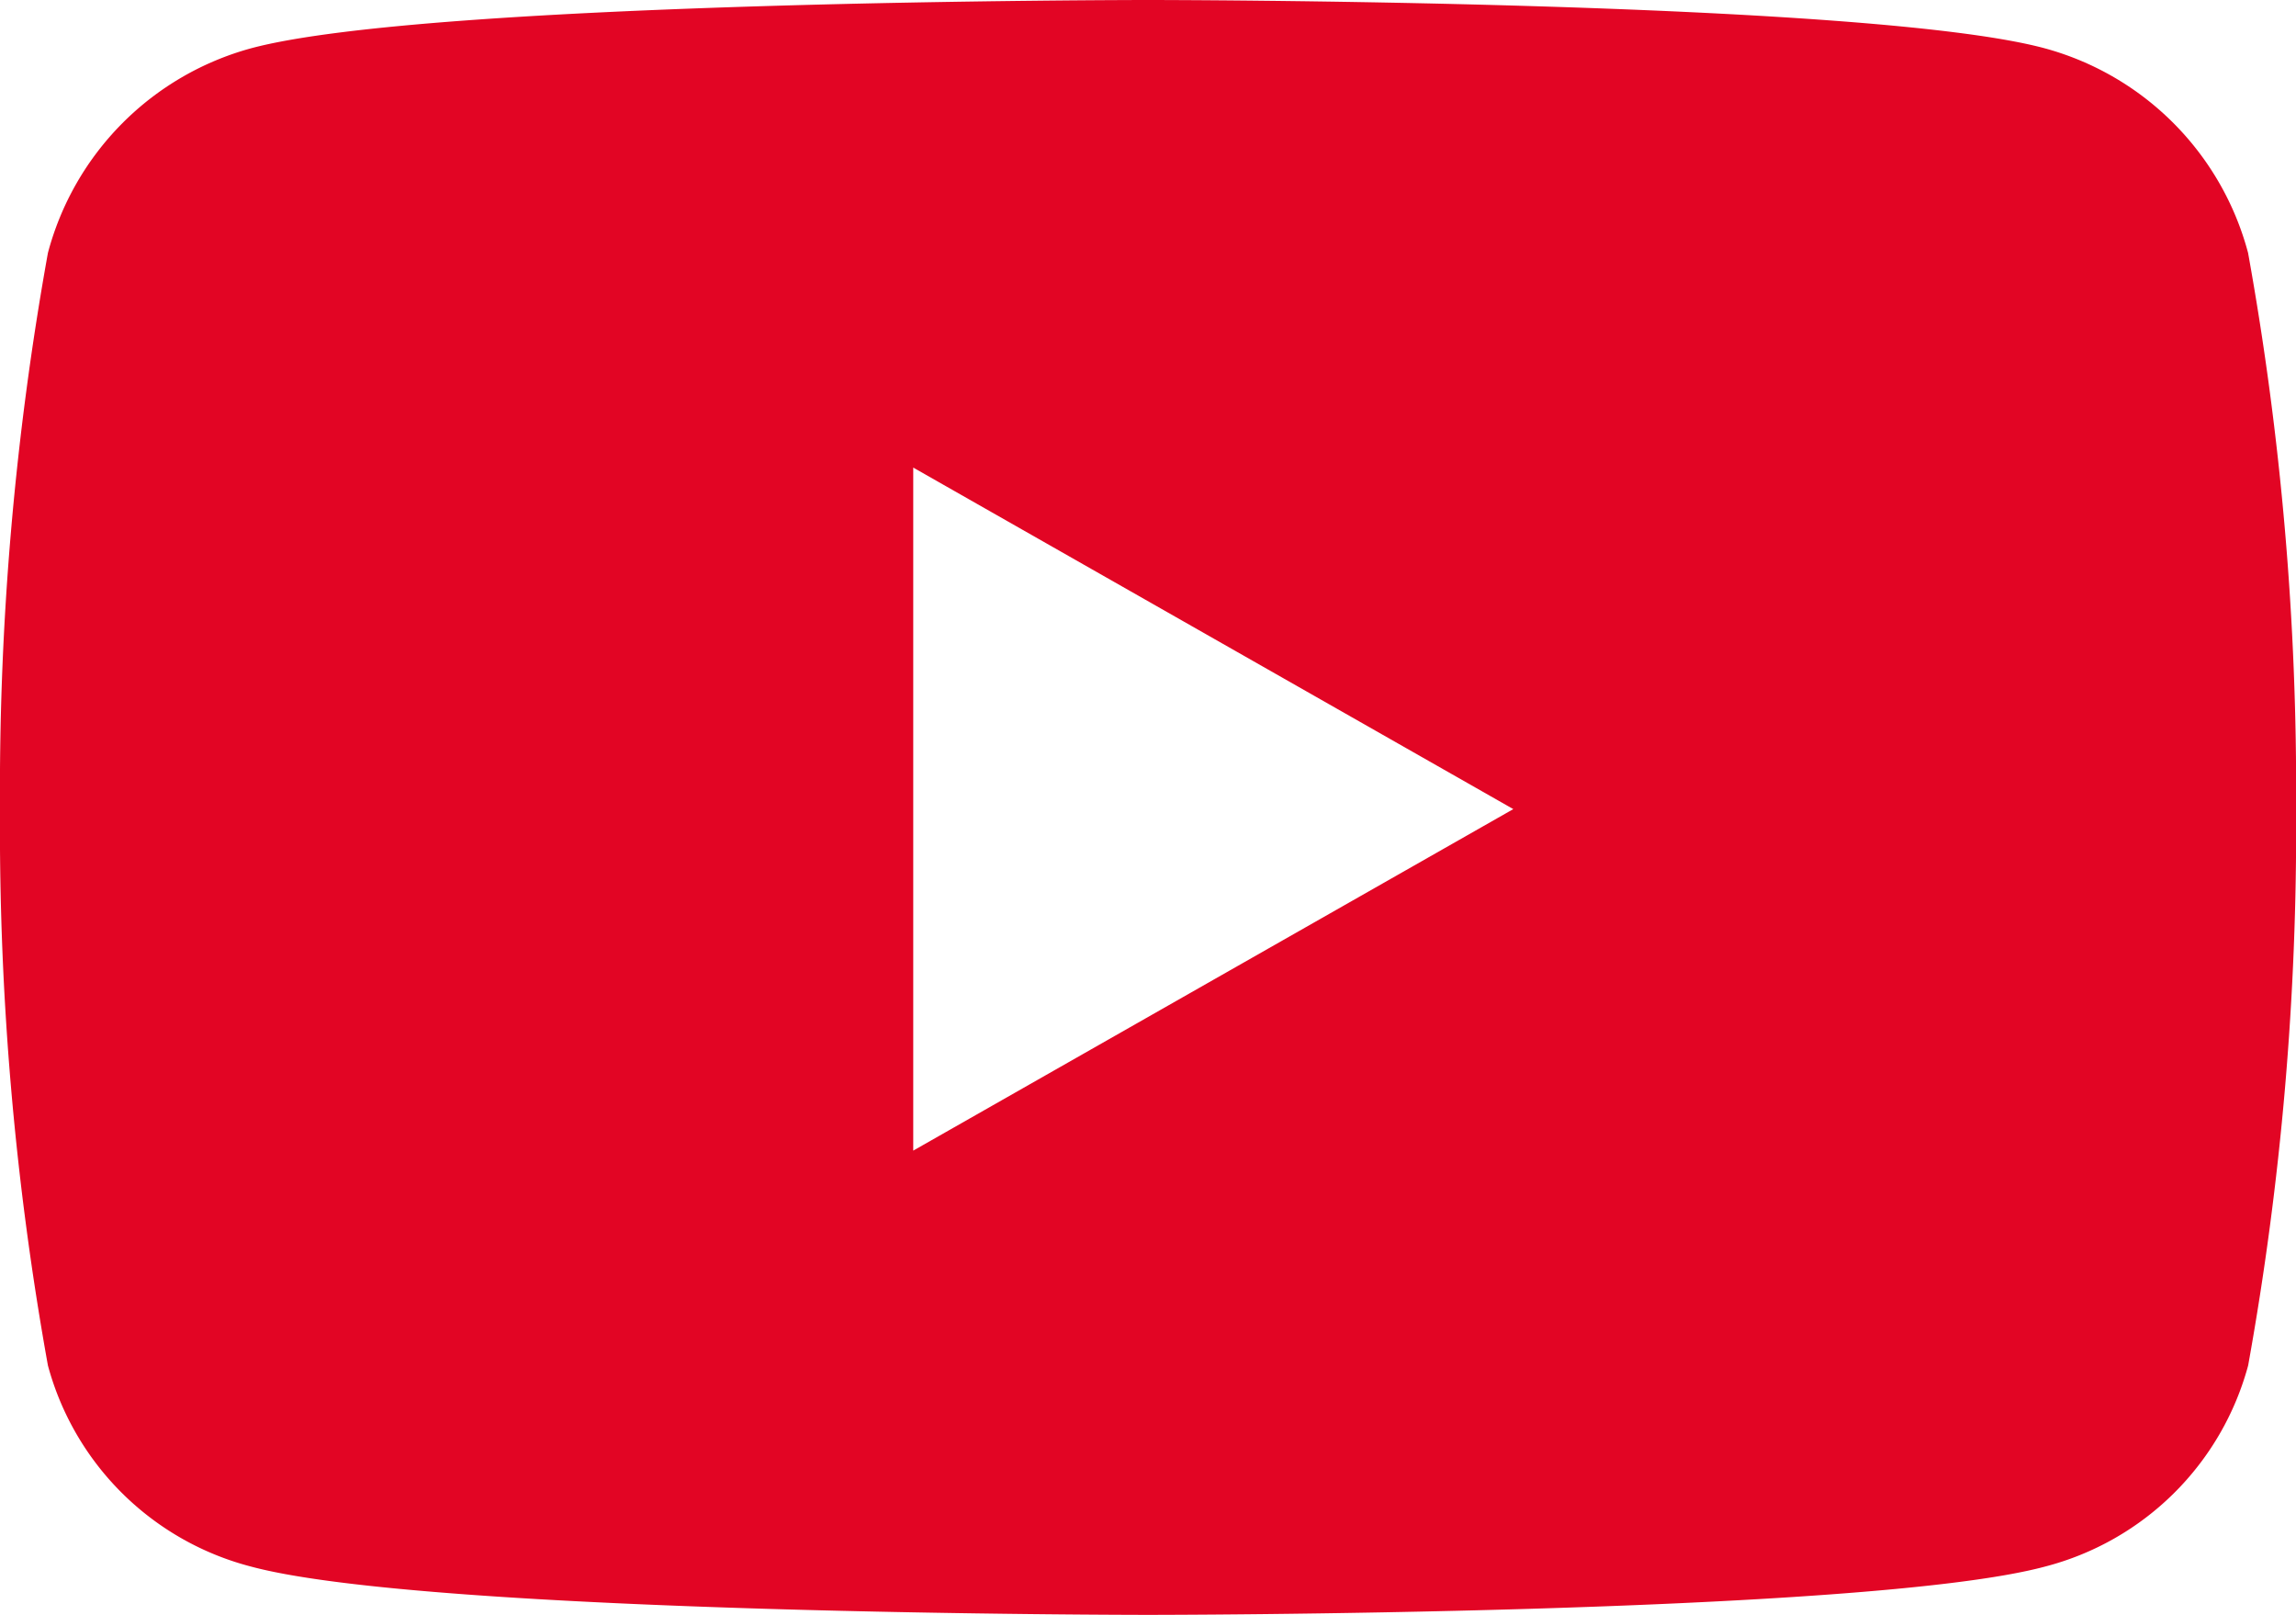
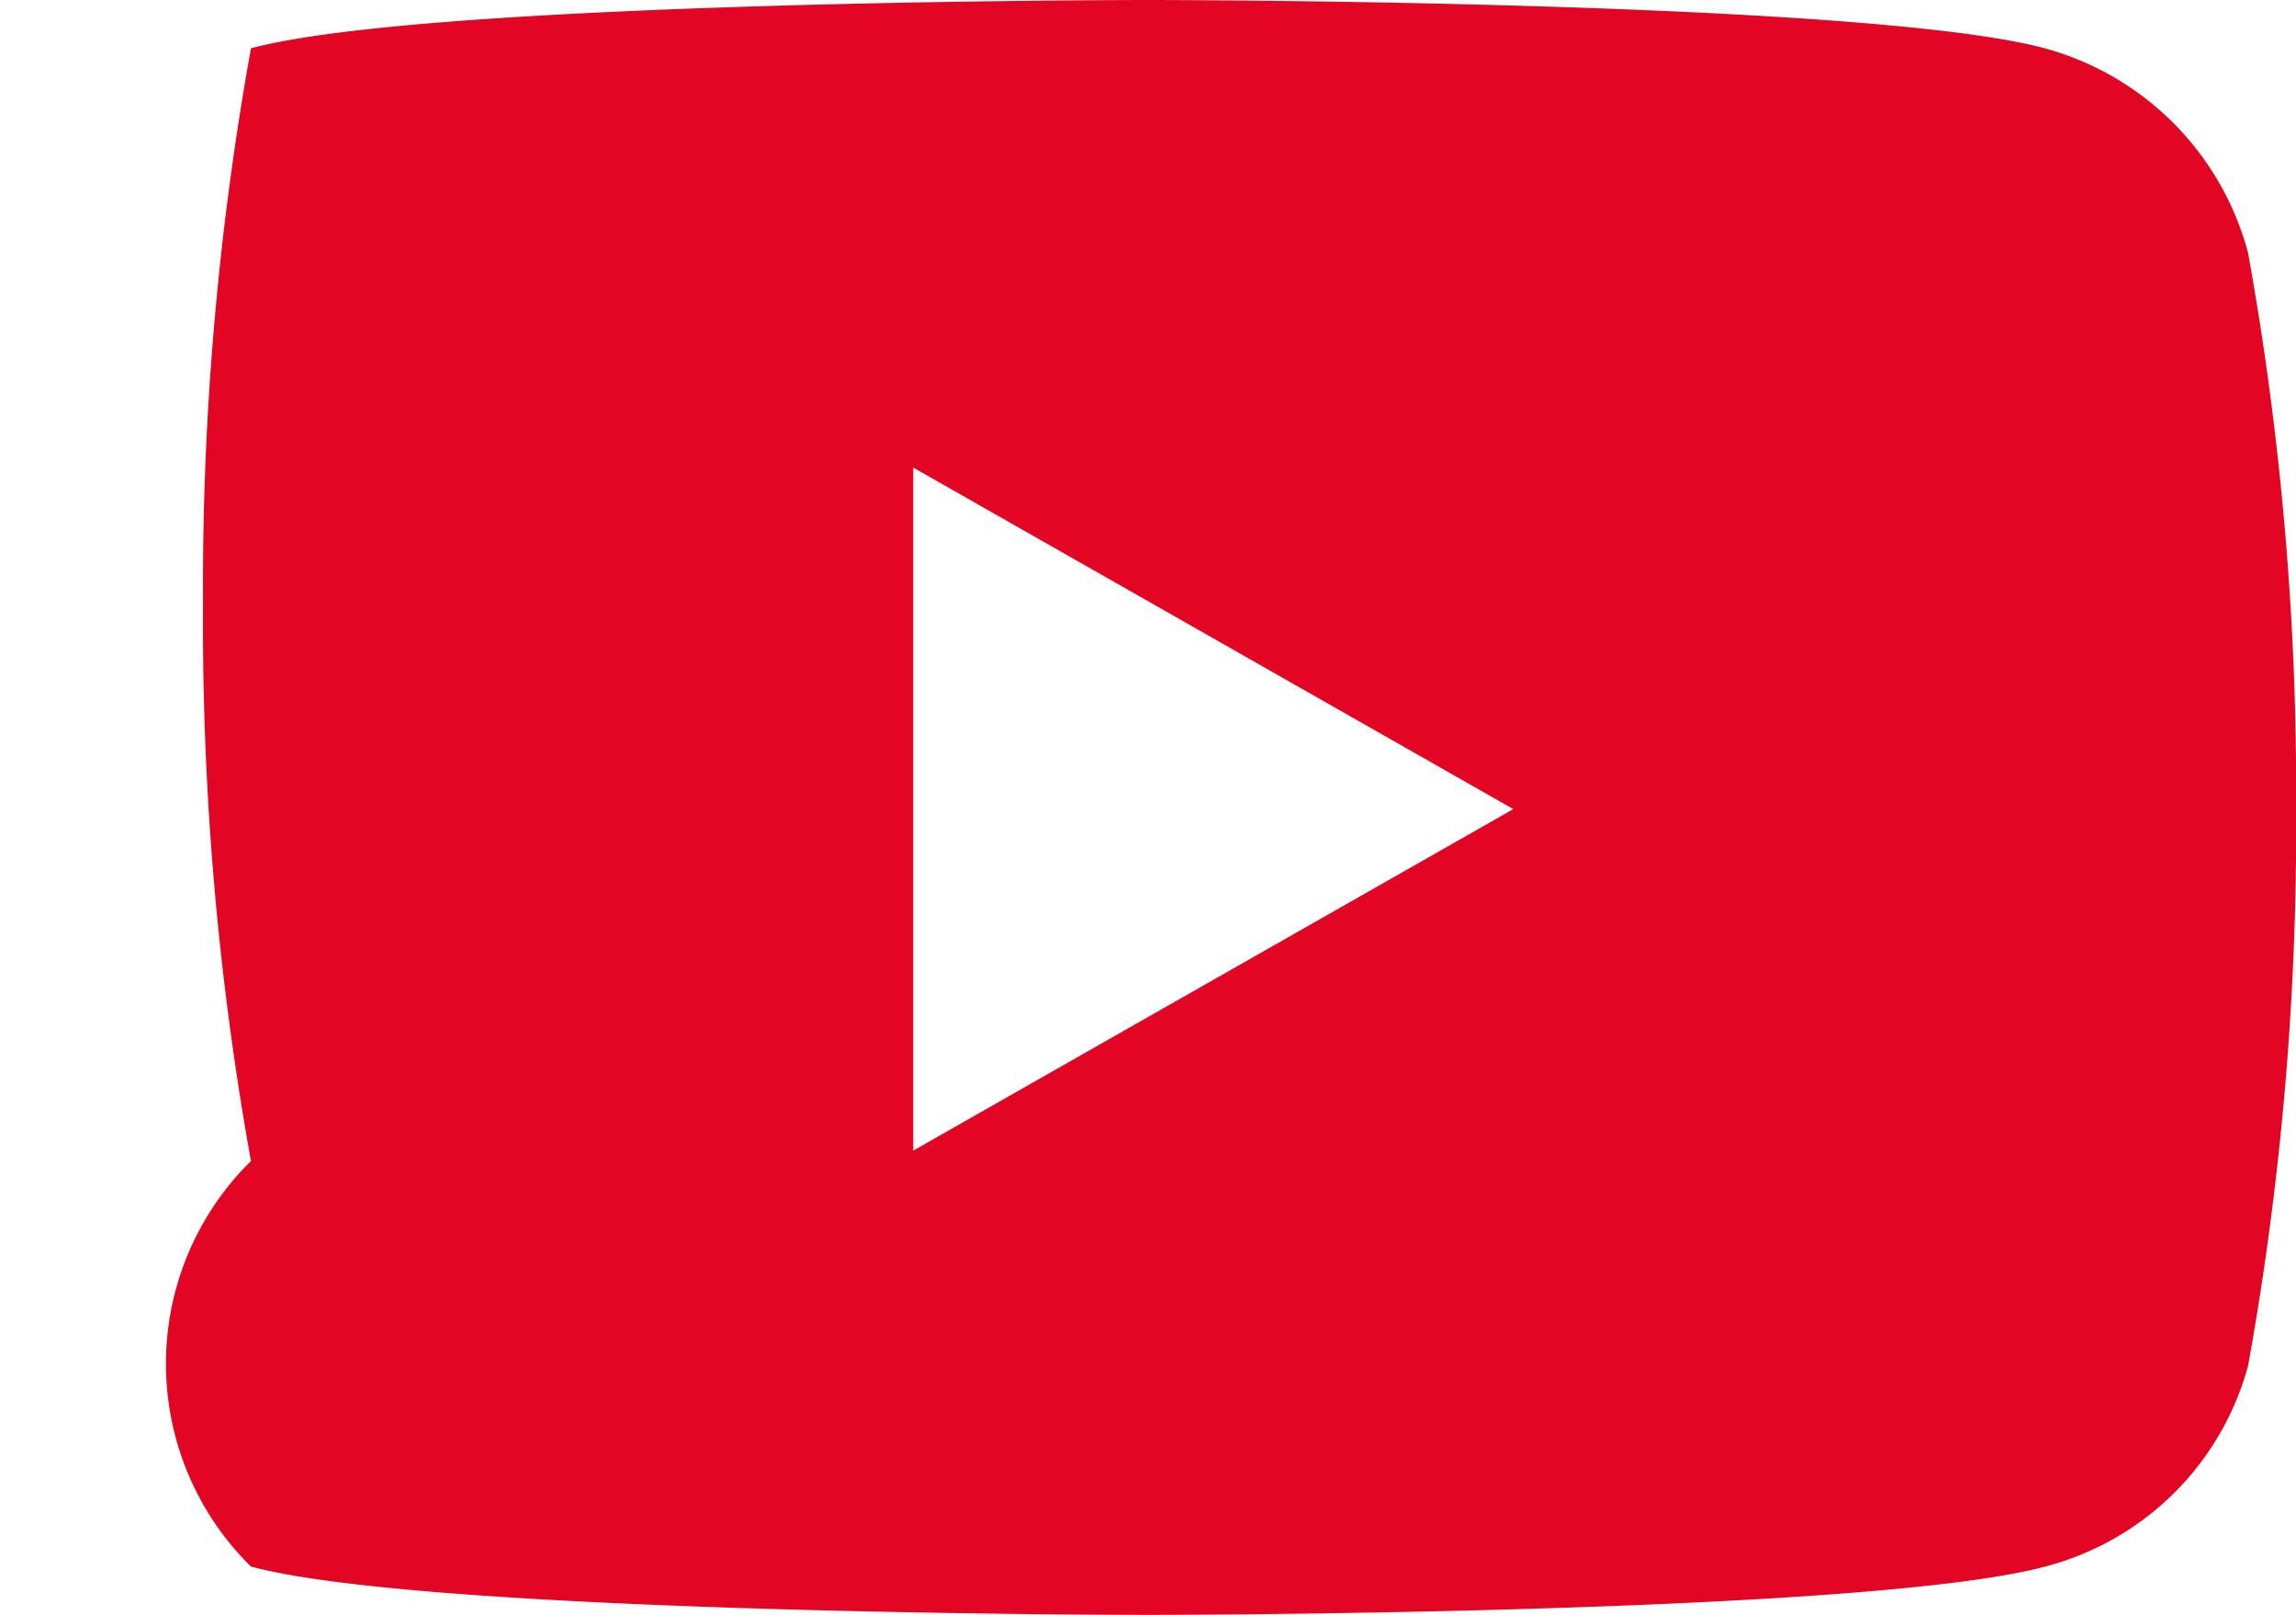
<svg xmlns="http://www.w3.org/2000/svg" width="25.433" height="17.883" viewBox="0 0 25.433 17.883">
-   <path id="Icon_awesome-youtube" data-name="Icon awesome-youtube" d="M25.952,7.3A3.2,3.2,0,0,0,23.7,5.035C21.72,4.5,13.767,4.5,13.767,4.5s-7.953,0-9.937.535A3.2,3.2,0,0,0,1.581,7.3a33.524,33.524,0,0,0-.531,6.161,33.524,33.524,0,0,0,.531,6.161A3.148,3.148,0,0,0,3.83,21.848c1.983.535,9.937.535,9.937.535s7.953,0,9.937-.535a3.148,3.148,0,0,0,2.249-2.227,33.524,33.524,0,0,0,.531-6.161A33.524,33.524,0,0,0,25.952,7.3ZM11.166,17.241V9.678l6.647,3.782-6.647,3.782Z" transform="translate(-1.05 -4.5)" fill="#e20524" />
+   <path id="Icon_awesome-youtube" data-name="Icon awesome-youtube" d="M25.952,7.3A3.2,3.2,0,0,0,23.7,5.035C21.72,4.5,13.767,4.5,13.767,4.5s-7.953,0-9.937.535a33.524,33.524,0,0,0-.531,6.161,33.524,33.524,0,0,0,.531,6.161A3.148,3.148,0,0,0,3.83,21.848c1.983.535,9.937.535,9.937.535s7.953,0,9.937-.535a3.148,3.148,0,0,0,2.249-2.227,33.524,33.524,0,0,0,.531-6.161A33.524,33.524,0,0,0,25.952,7.3ZM11.166,17.241V9.678l6.647,3.782-6.647,3.782Z" transform="translate(-1.05 -4.5)" fill="#e20524" />
</svg>